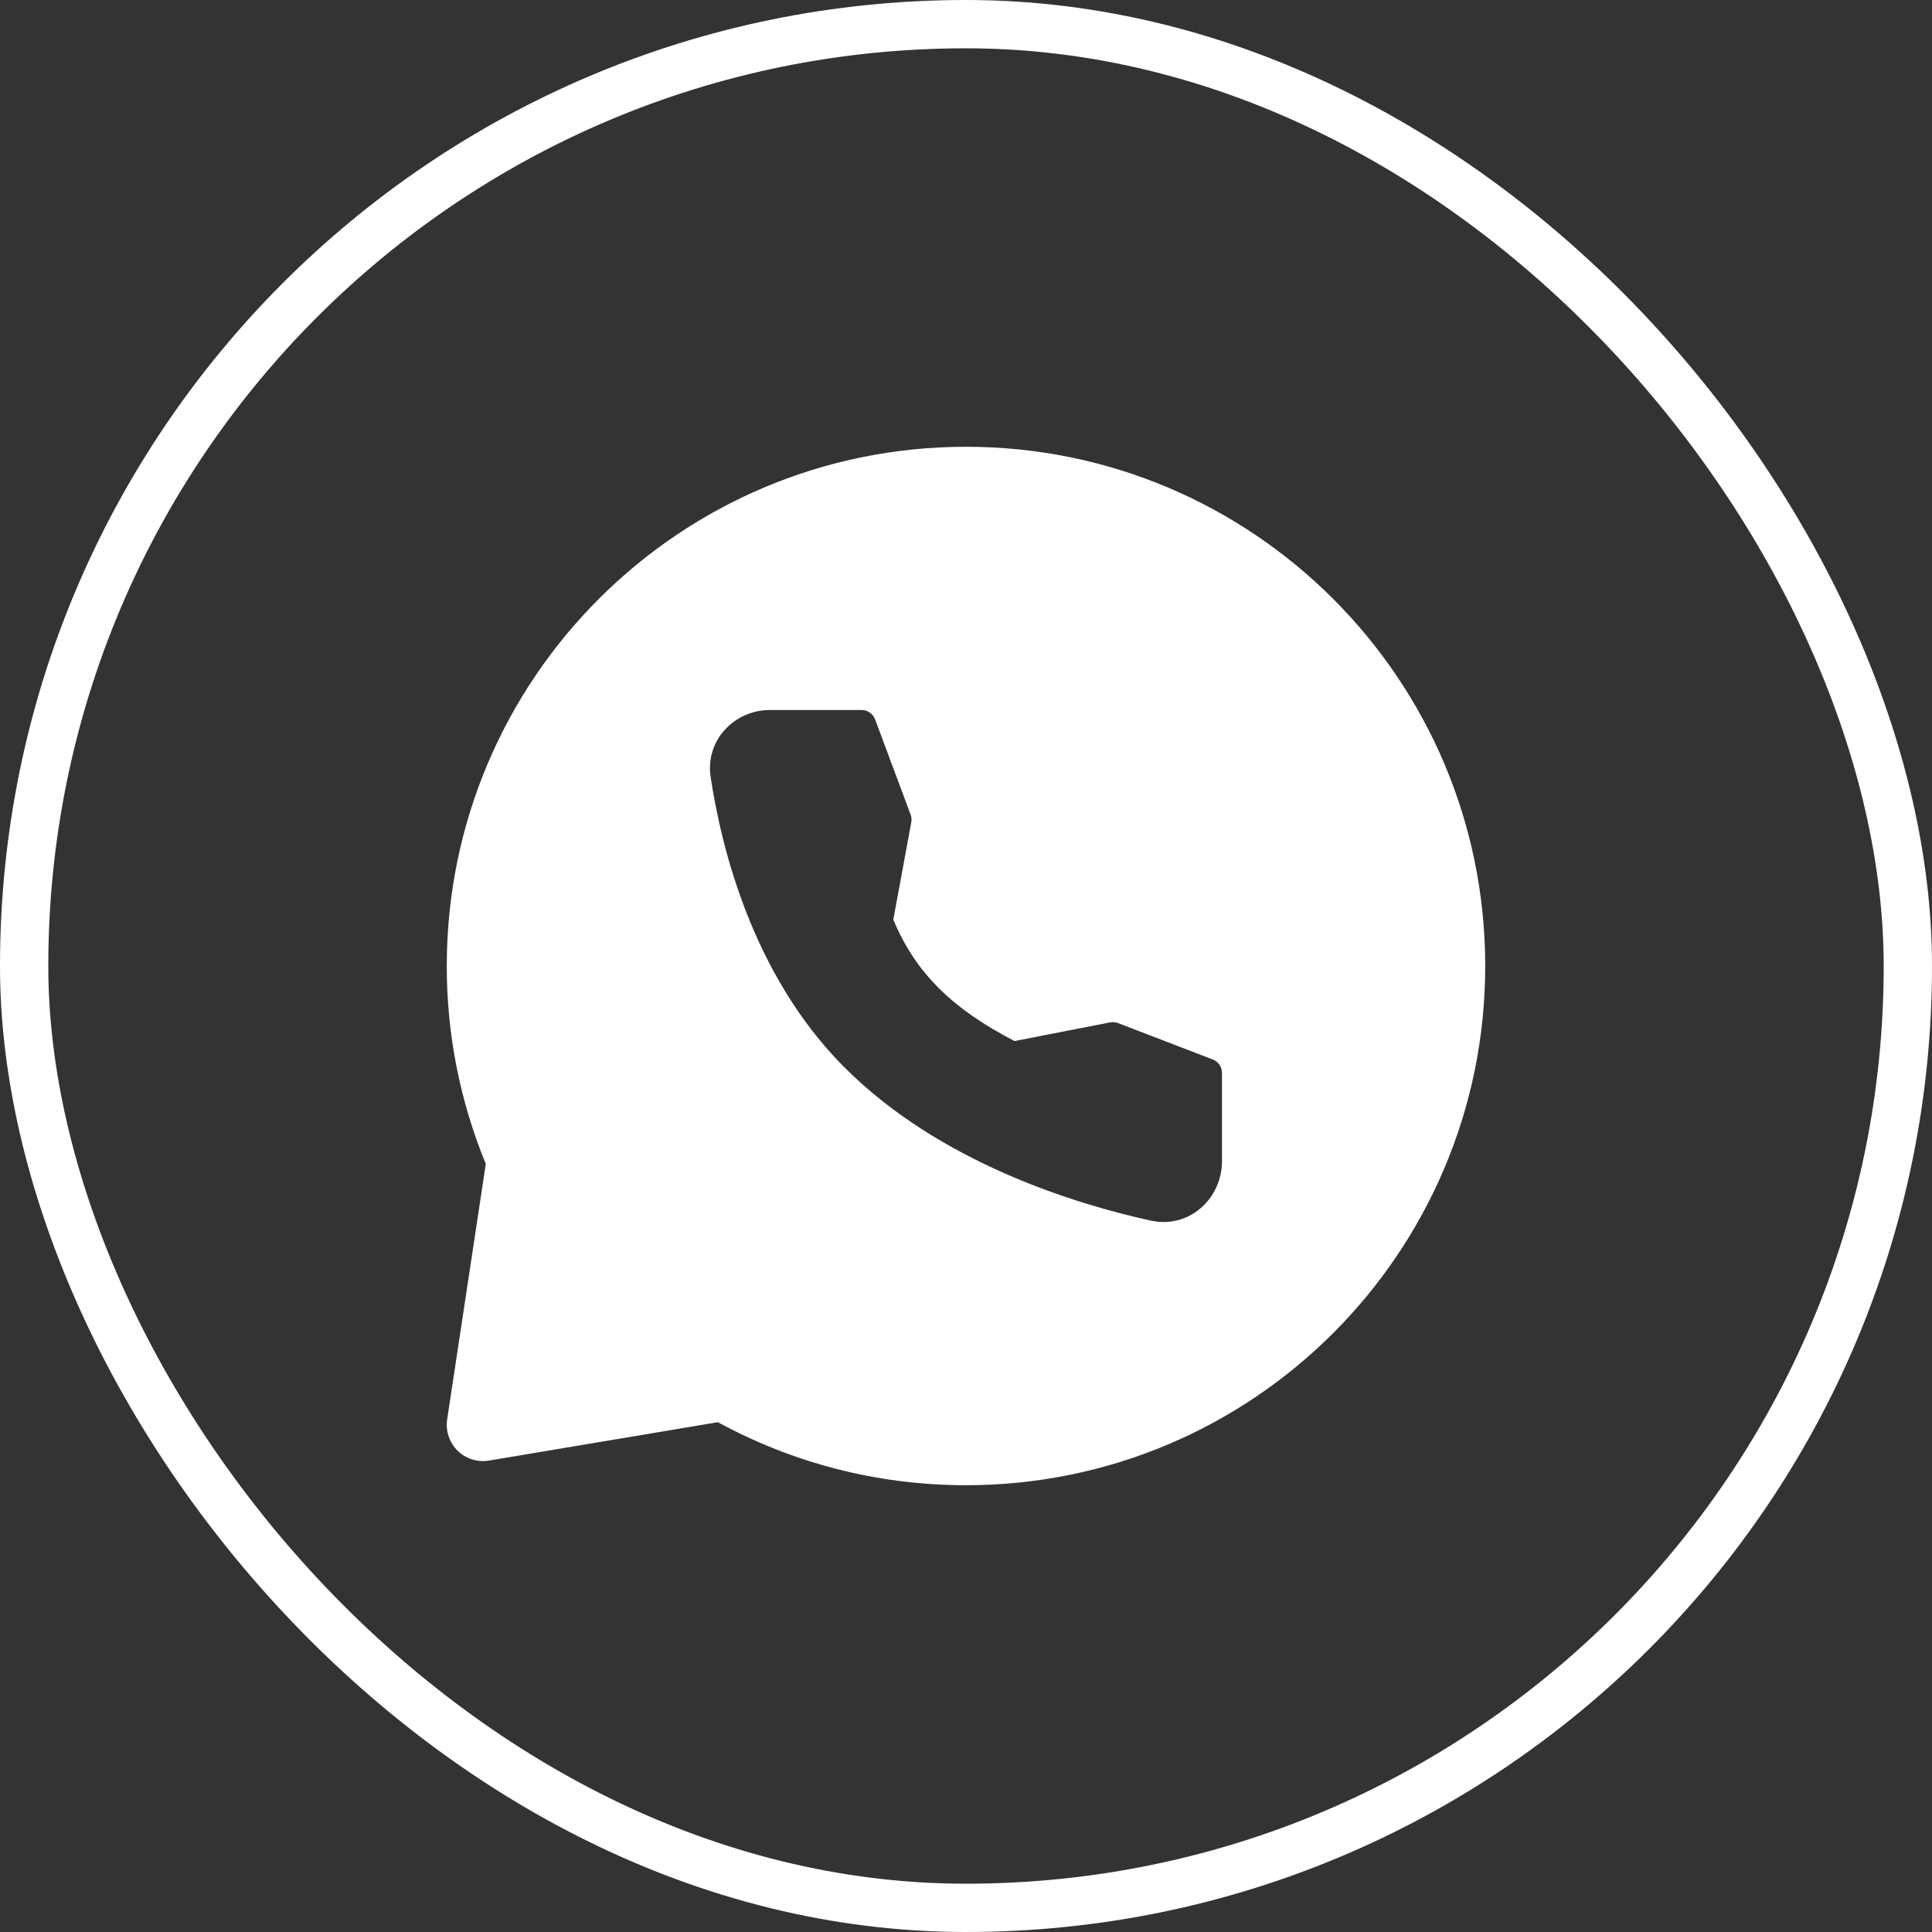
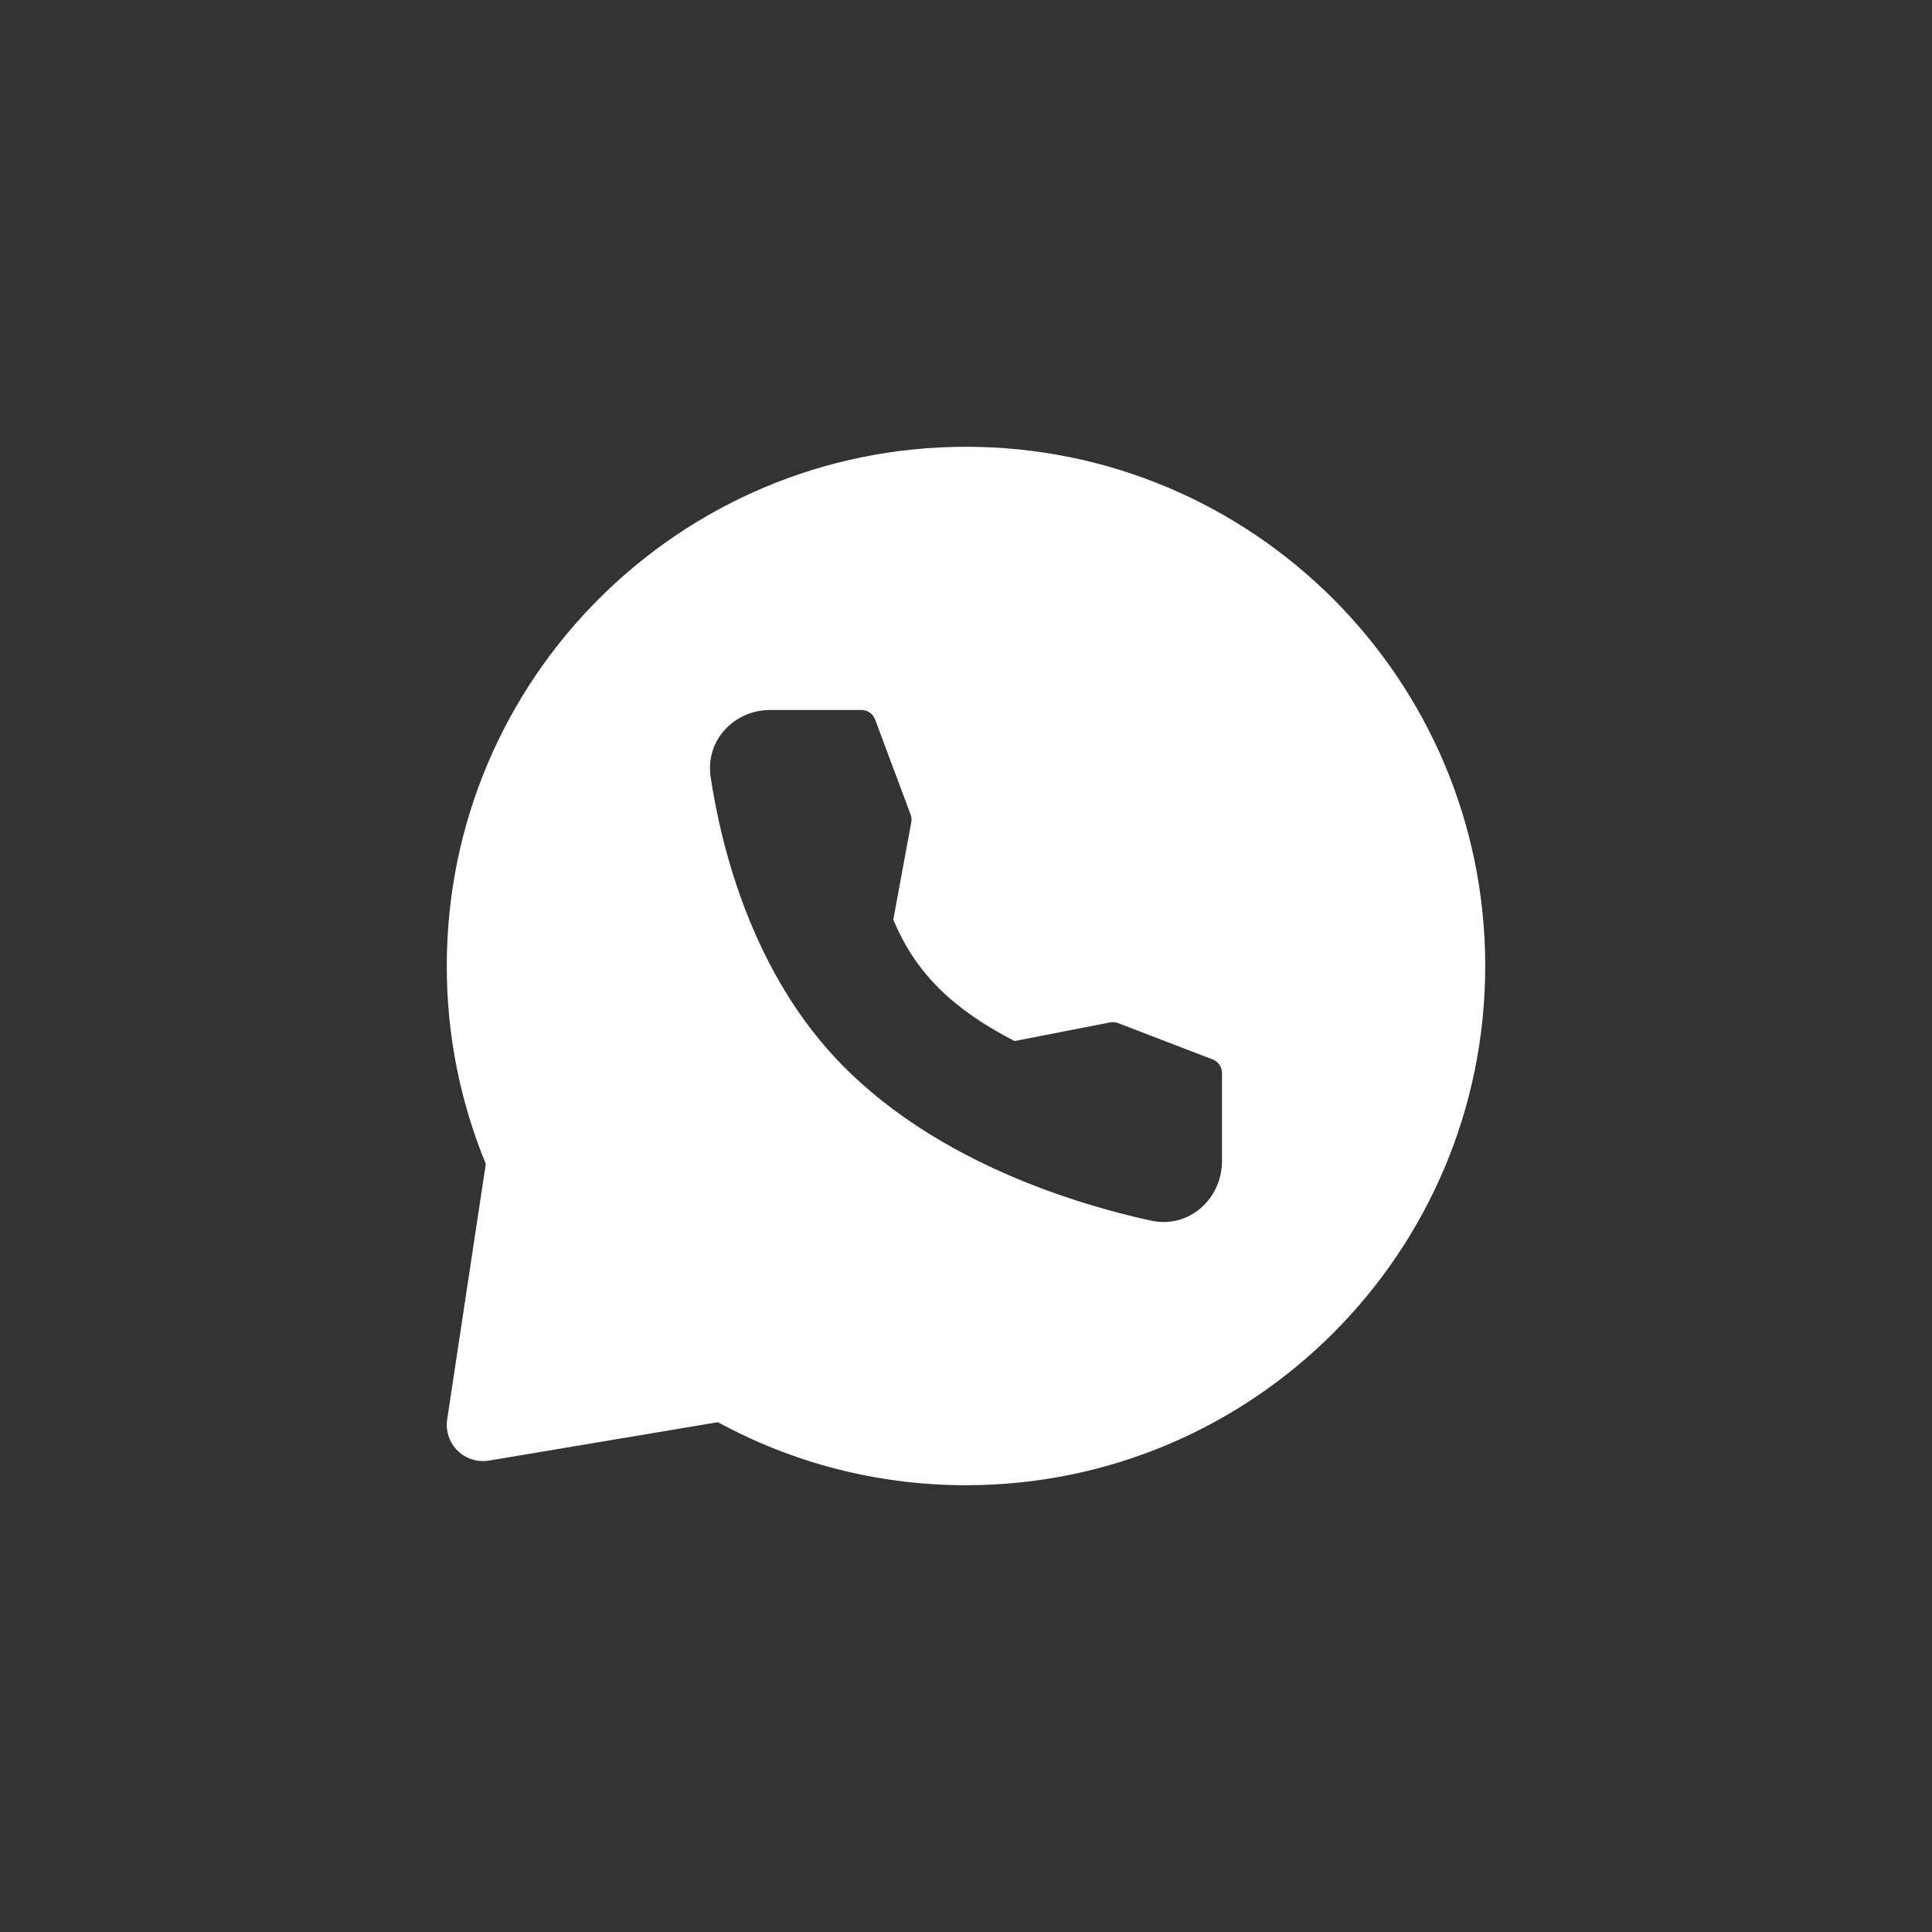
<svg xmlns="http://www.w3.org/2000/svg" width="40" height="40" viewBox="0 0 40 40" fill="none">
  <rect x="0" y="0" width="40" height="40" fill="#333333" stroke="none" />
-   <rect x="0.5" y="0.5" width="39" height="39" rx="19.5" stroke="white" />
  <path fill-rule="evenodd" clip-rule="evenodd" d="M20 9.25C25.937 9.25 30.75 14.063 30.75 20C30.75 25.937 25.937 30.75 20 30.75C18.14 30.75 16.39 30.277 14.863 29.445L10.123 30.24C10.007 30.259 9.887 30.251 9.774 30.215C9.661 30.18 9.558 30.118 9.474 30.035C9.389 29.951 9.326 29.849 9.288 29.737C9.251 29.625 9.241 29.505 9.258 29.388L10.058 24.098C9.523 22.798 9.248 21.406 9.25 20C9.25 14.063 14.063 9.25 20 9.25ZM15.943 14.7C15.208 14.7 14.599 15.32 14.713 16.086C14.929 17.522 15.567 20.168 17.465 22.08C19.449 24.079 22.288 24.934 23.825 25.271C24.621 25.446 25.3 24.816 25.3 24.039V22.215C25.3 22.154 25.282 22.095 25.248 22.045C25.214 21.995 25.165 21.957 25.108 21.935L23.148 21.182C23.096 21.162 23.038 21.157 22.982 21.168L21.005 21.554C19.73 20.894 18.958 20.154 18.495 19.039L18.867 17.024C18.877 16.97 18.873 16.915 18.853 16.864L18.118 14.895C18.097 14.838 18.059 14.789 18.009 14.754C17.959 14.719 17.899 14.7 17.838 14.7H15.943Z" fill="white" />
</svg>